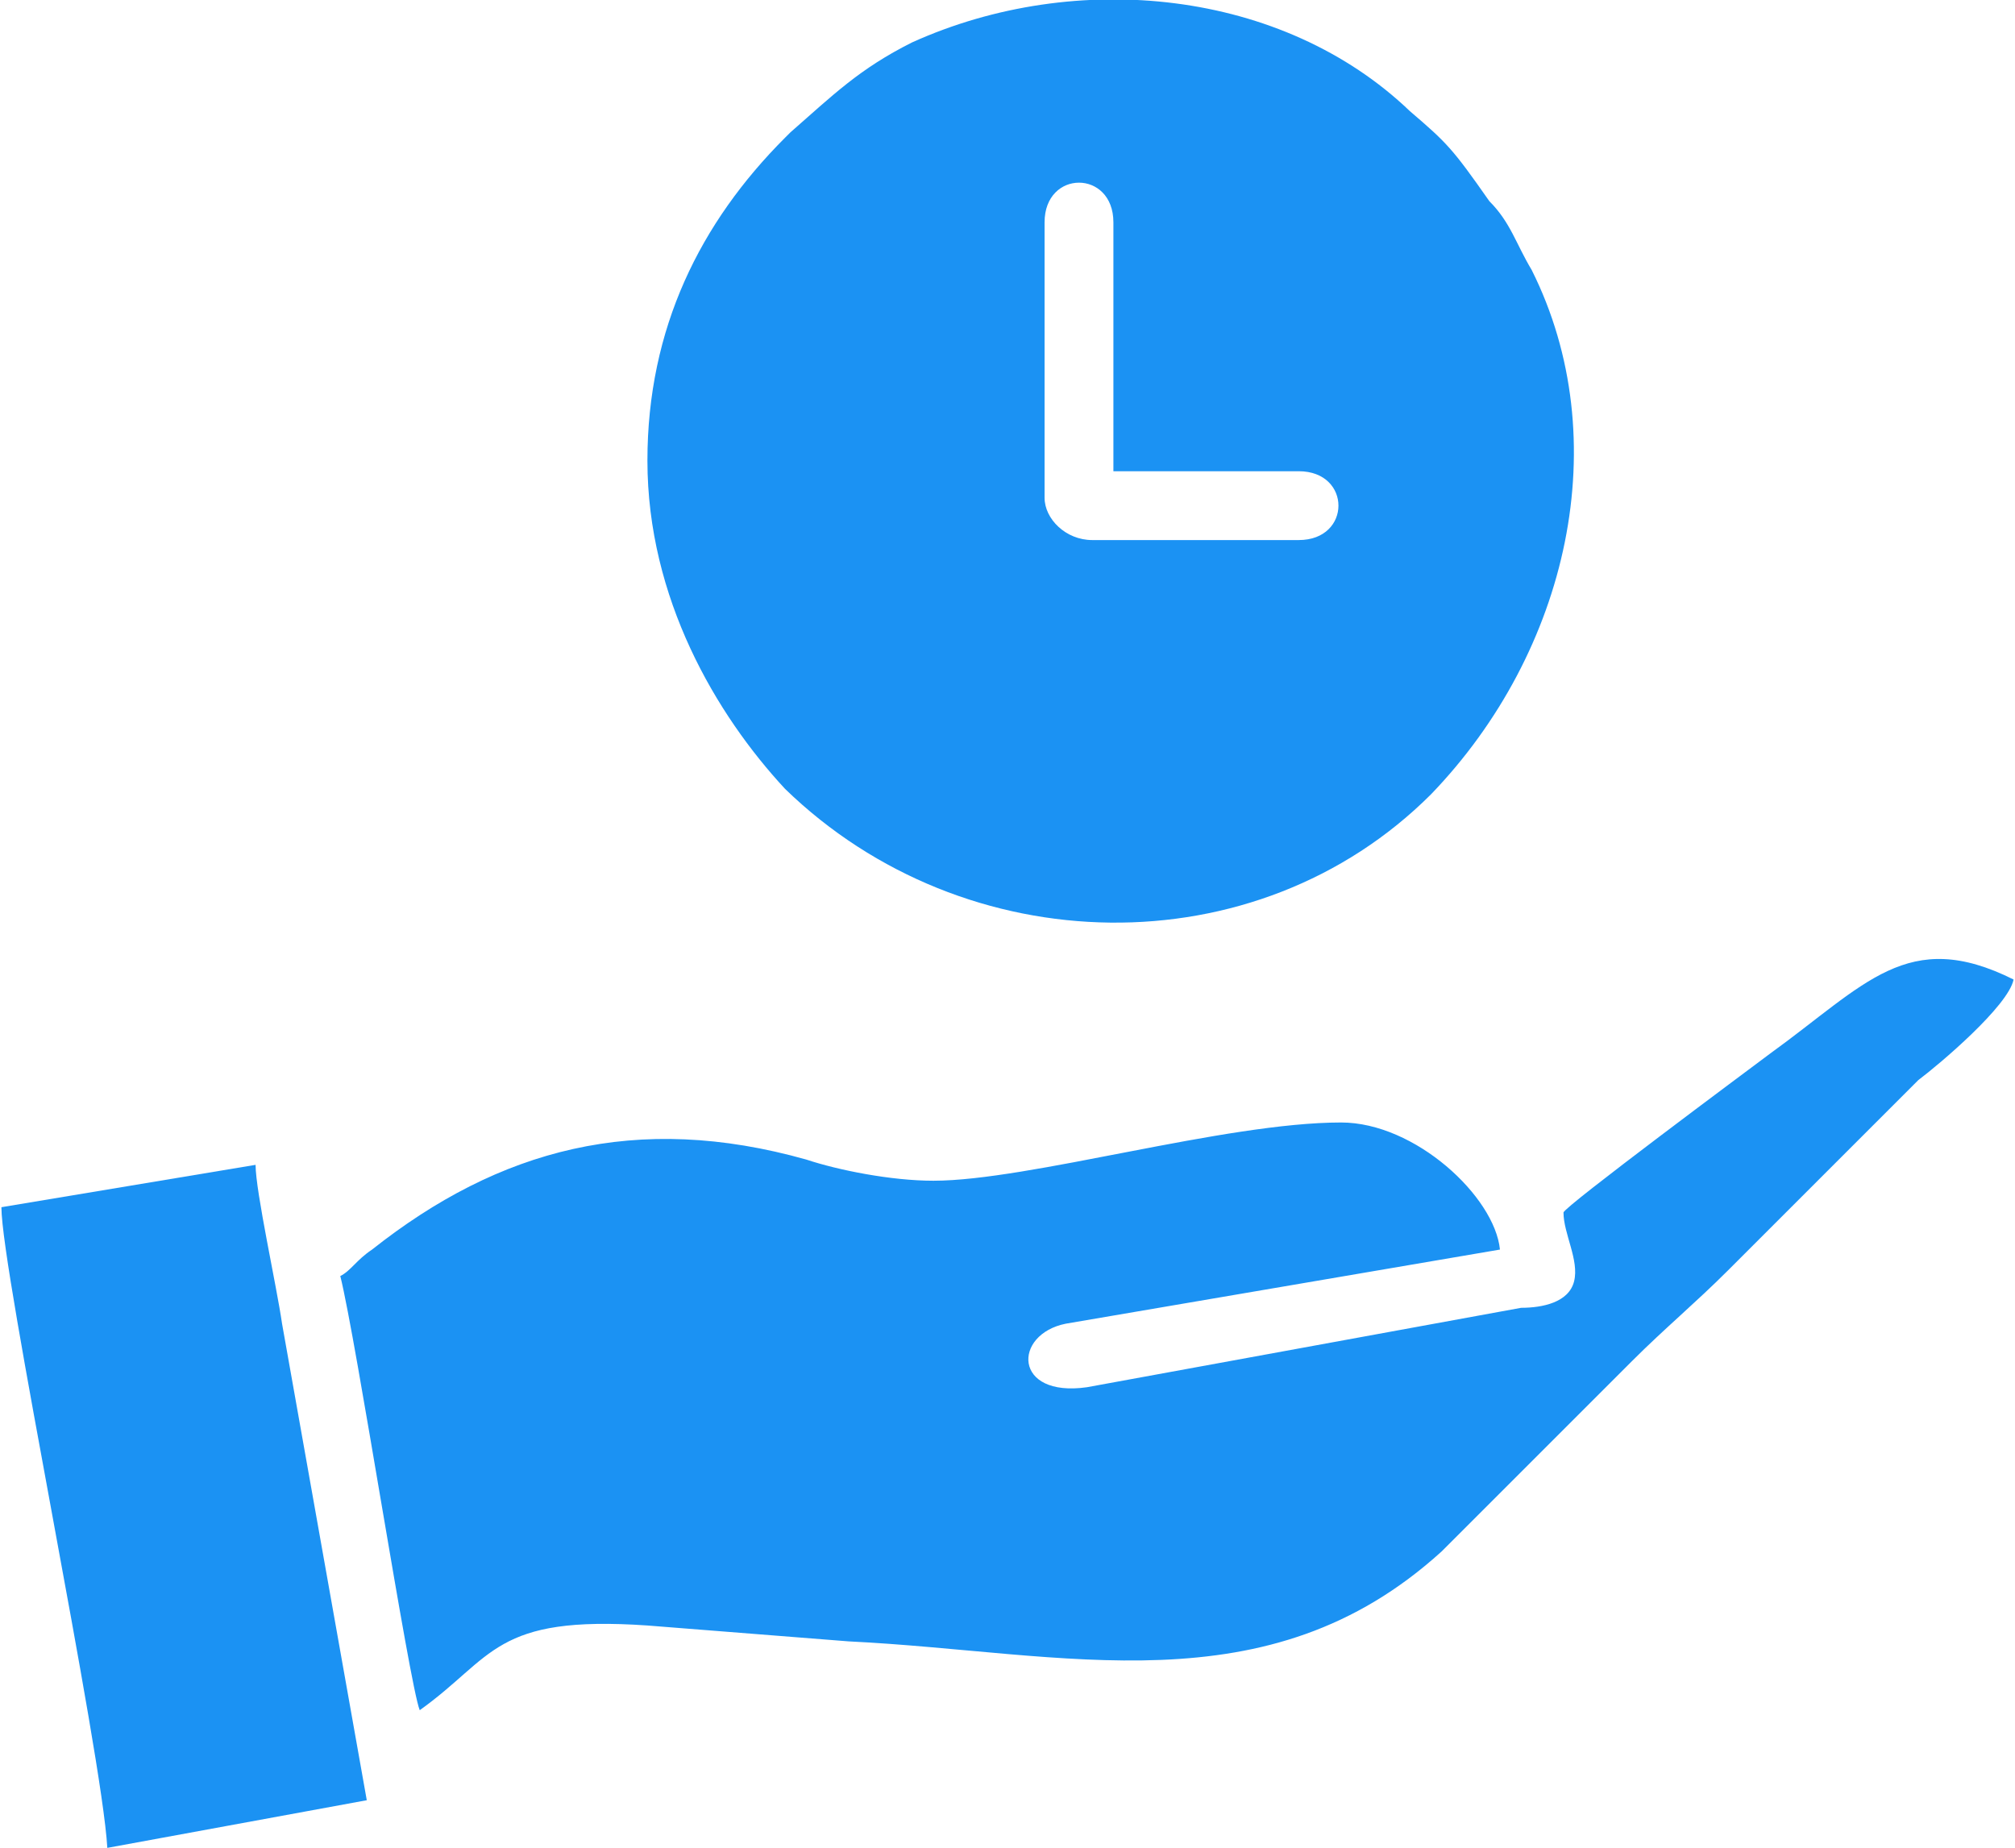
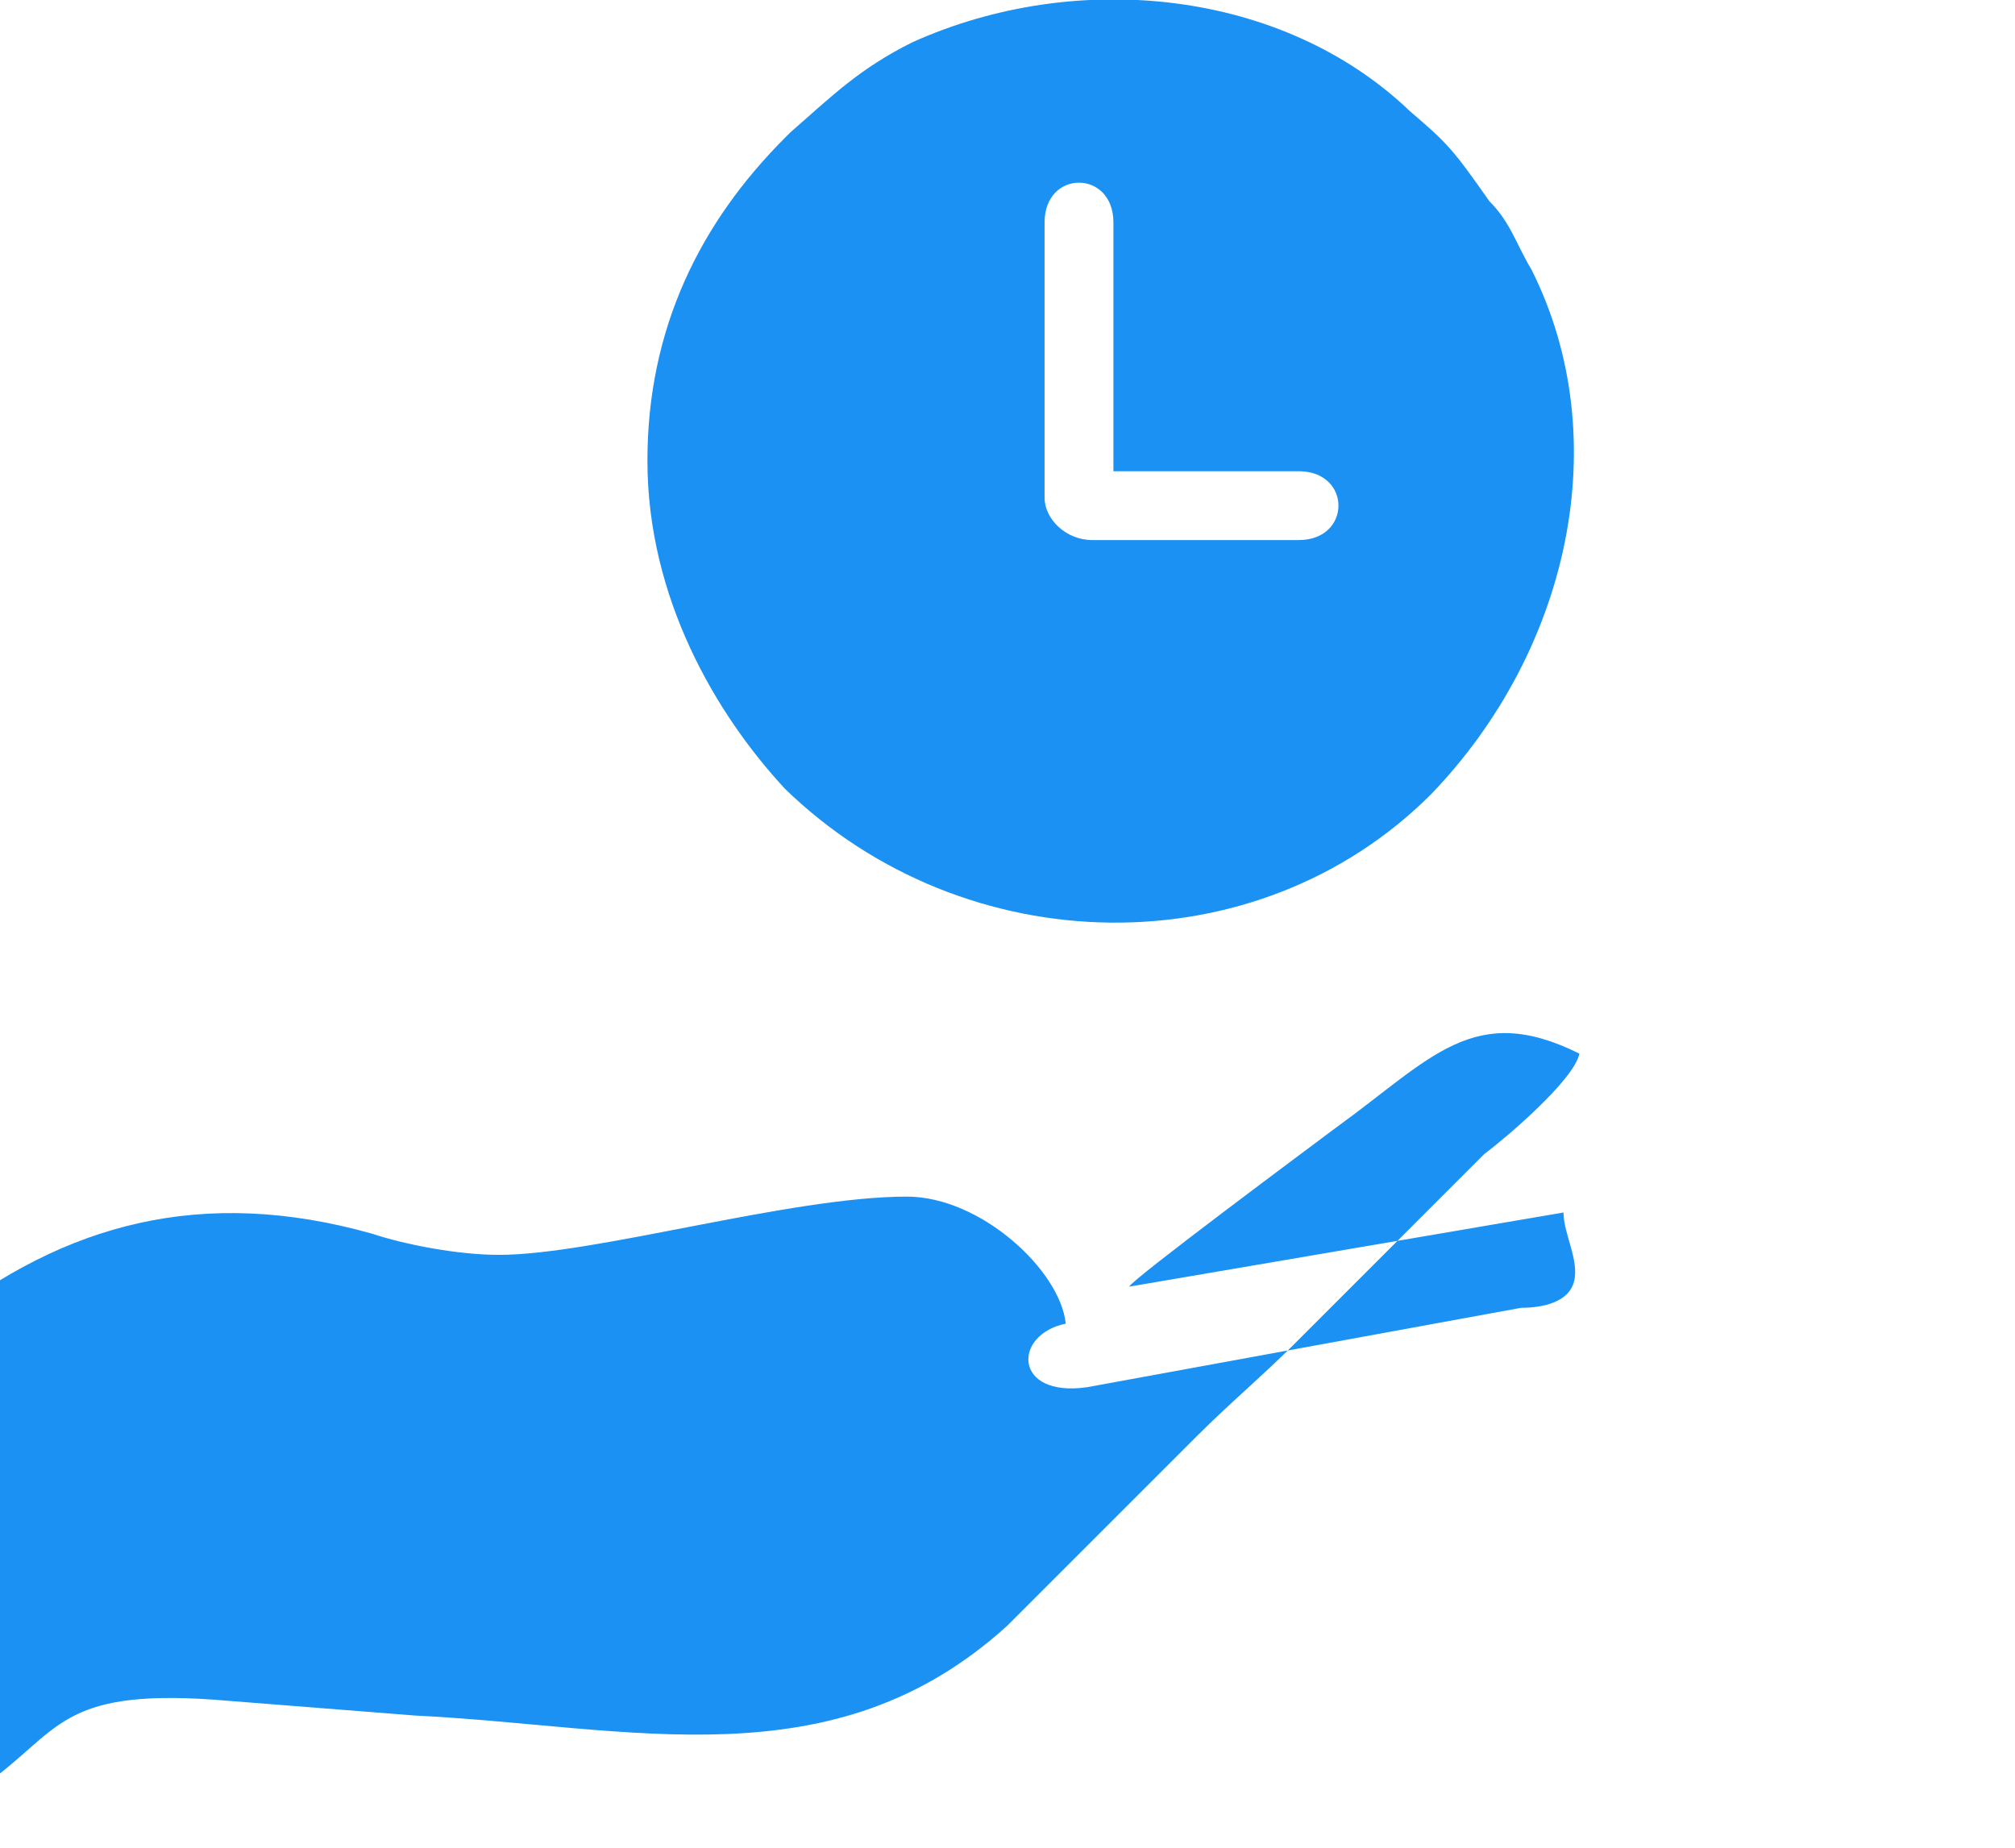
<svg xmlns="http://www.w3.org/2000/svg" xml:space="preserve" width="79.022mm" height="72.474mm" version="1.1" style="shape-rendering:geometricPrecision; text-rendering:geometricPrecision; image-rendering:optimizeQuality; fill-rule:evenodd; clip-rule:evenodd" viewBox="0 0 380 349">
  <defs>
    <style type="text/css">
   
    .fil0 {fill:#1B92F3}
   
  </style>
  </defs>
  <g id="Layer_x0020_1">
    <g id="_2861437052112">
      <path class="fil0" d="M197 94l0 -52c0,-10 13,-10 13,0l0 47 35 0c10,0 10,13 0,13l-39 0c-5,0 -9,-4 -9,-8zm-75 -7c0,26 13,48 26,62 34,33 89,34 122,1 26,-27 35,-67 19,-99 -3,-5 -4,-9 -8,-13 -7,-10 -8,-11 -15,-17 -24,-23 -63,-27 -94,-13 -10,5 -15,10 -23,17l-1 1c0,0 0,0 0,0 -16,16 -26,36 -26,61z" />
-       <path class="fil0" d="M295 229c0,4 3,9 2,13 -1,4 -6,5 -10,5l-82 15c-14,2 -14,-10 -4,-12l82 -14c-1,-10 -16,-24 -30,-24 -22,0 -59,11 -77,11 -8,0 -18,-2 -24,-4 -32,-9 -58,-2 -82,17 -3,2 -4,4 -6,5 3,12 13,77 15,82 14,-10 14,-18 43,-16l38 3c41,2 79,13 112,-17l36 -36c6,-6 12,-11 18,-17l36 -36c4,-3 17,-14 18,-19 -20,-10 -28,1 -46,14 -4,3 -39,29 -39,30z" />
-       <path class="fil0" d="M0 228c0,12 19,103 20,121l49 -9 -16 -90c-1,-7 -5,-25 -5,-30l-48 8z" />
+       <path class="fil0" d="M295 229c0,4 3,9 2,13 -1,4 -6,5 -10,5l-82 15c-14,2 -14,-10 -4,-12c-1,-10 -16,-24 -30,-24 -22,0 -59,11 -77,11 -8,0 -18,-2 -24,-4 -32,-9 -58,-2 -82,17 -3,2 -4,4 -6,5 3,12 13,77 15,82 14,-10 14,-18 43,-16l38 3c41,2 79,13 112,-17l36 -36c6,-6 12,-11 18,-17l36 -36c4,-3 17,-14 18,-19 -20,-10 -28,1 -46,14 -4,3 -39,29 -39,30z" />
    </g>
  </g>
</svg>